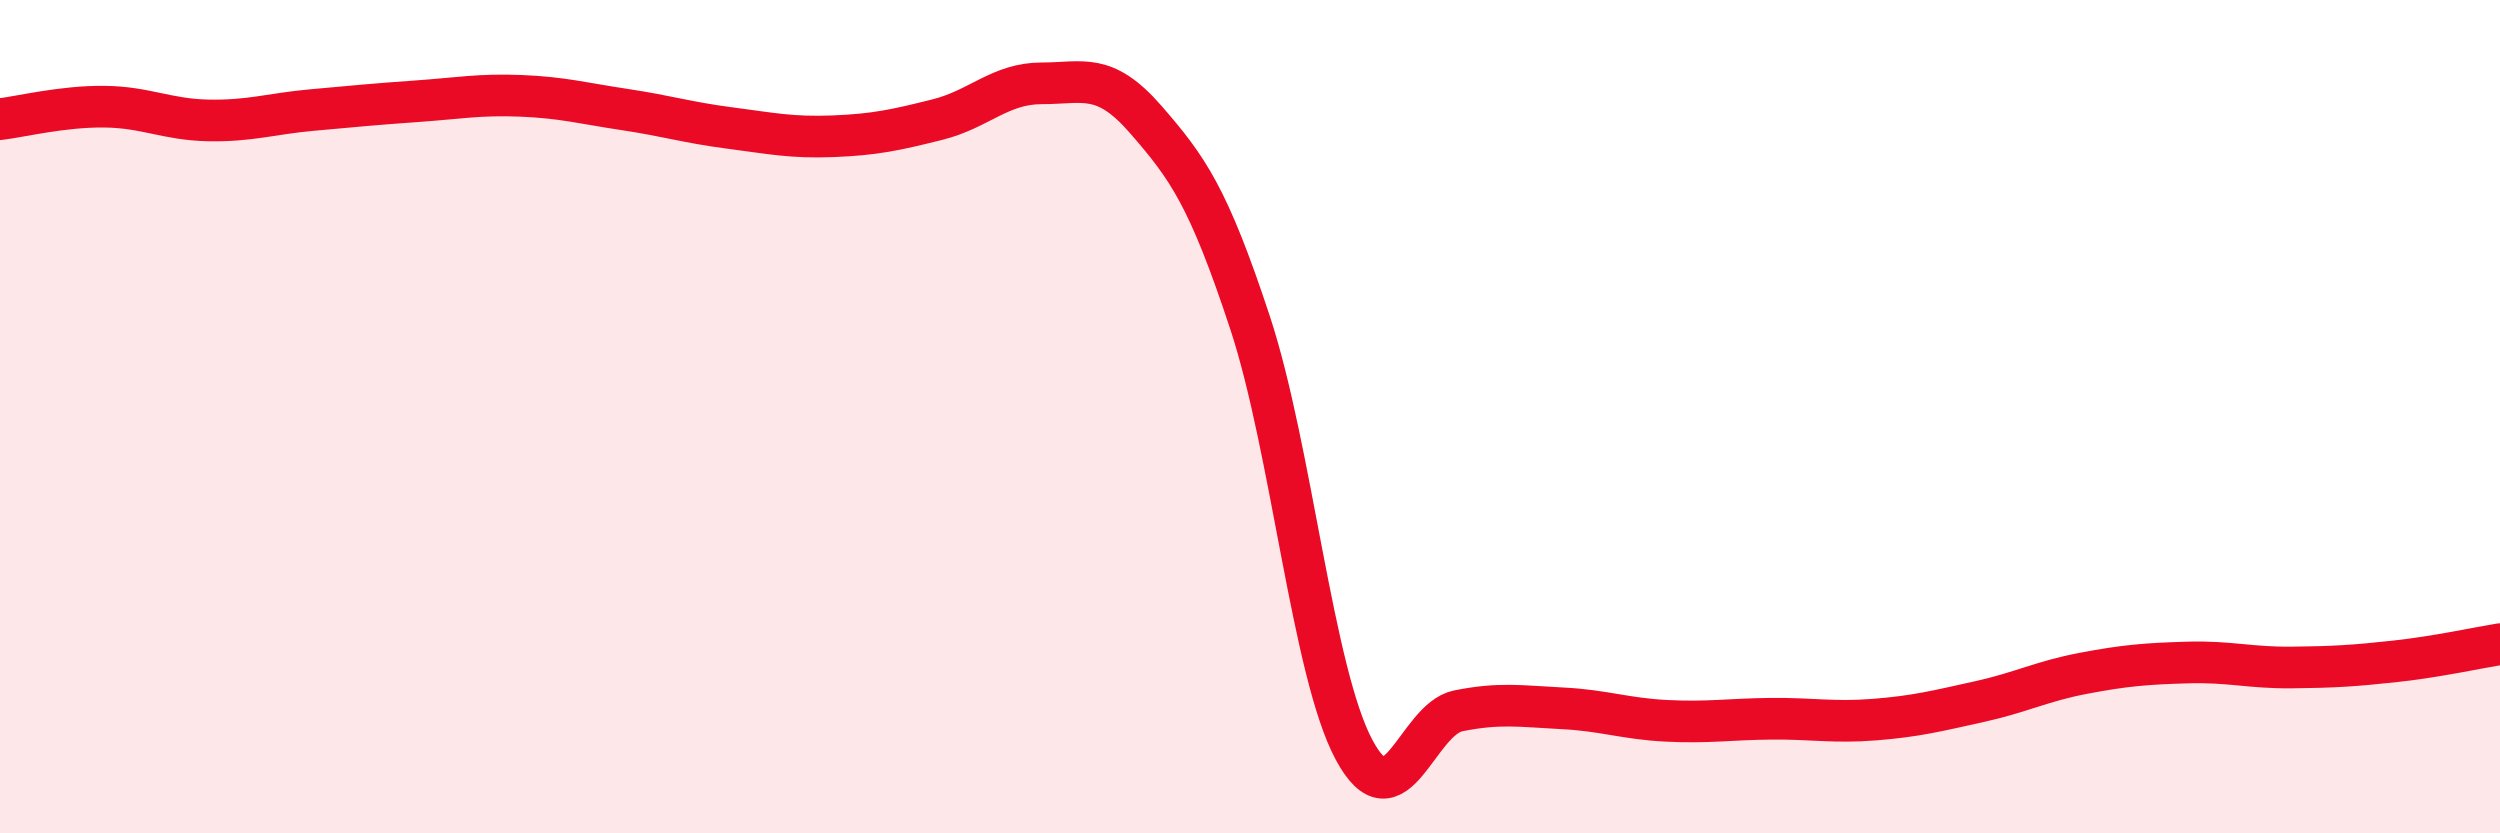
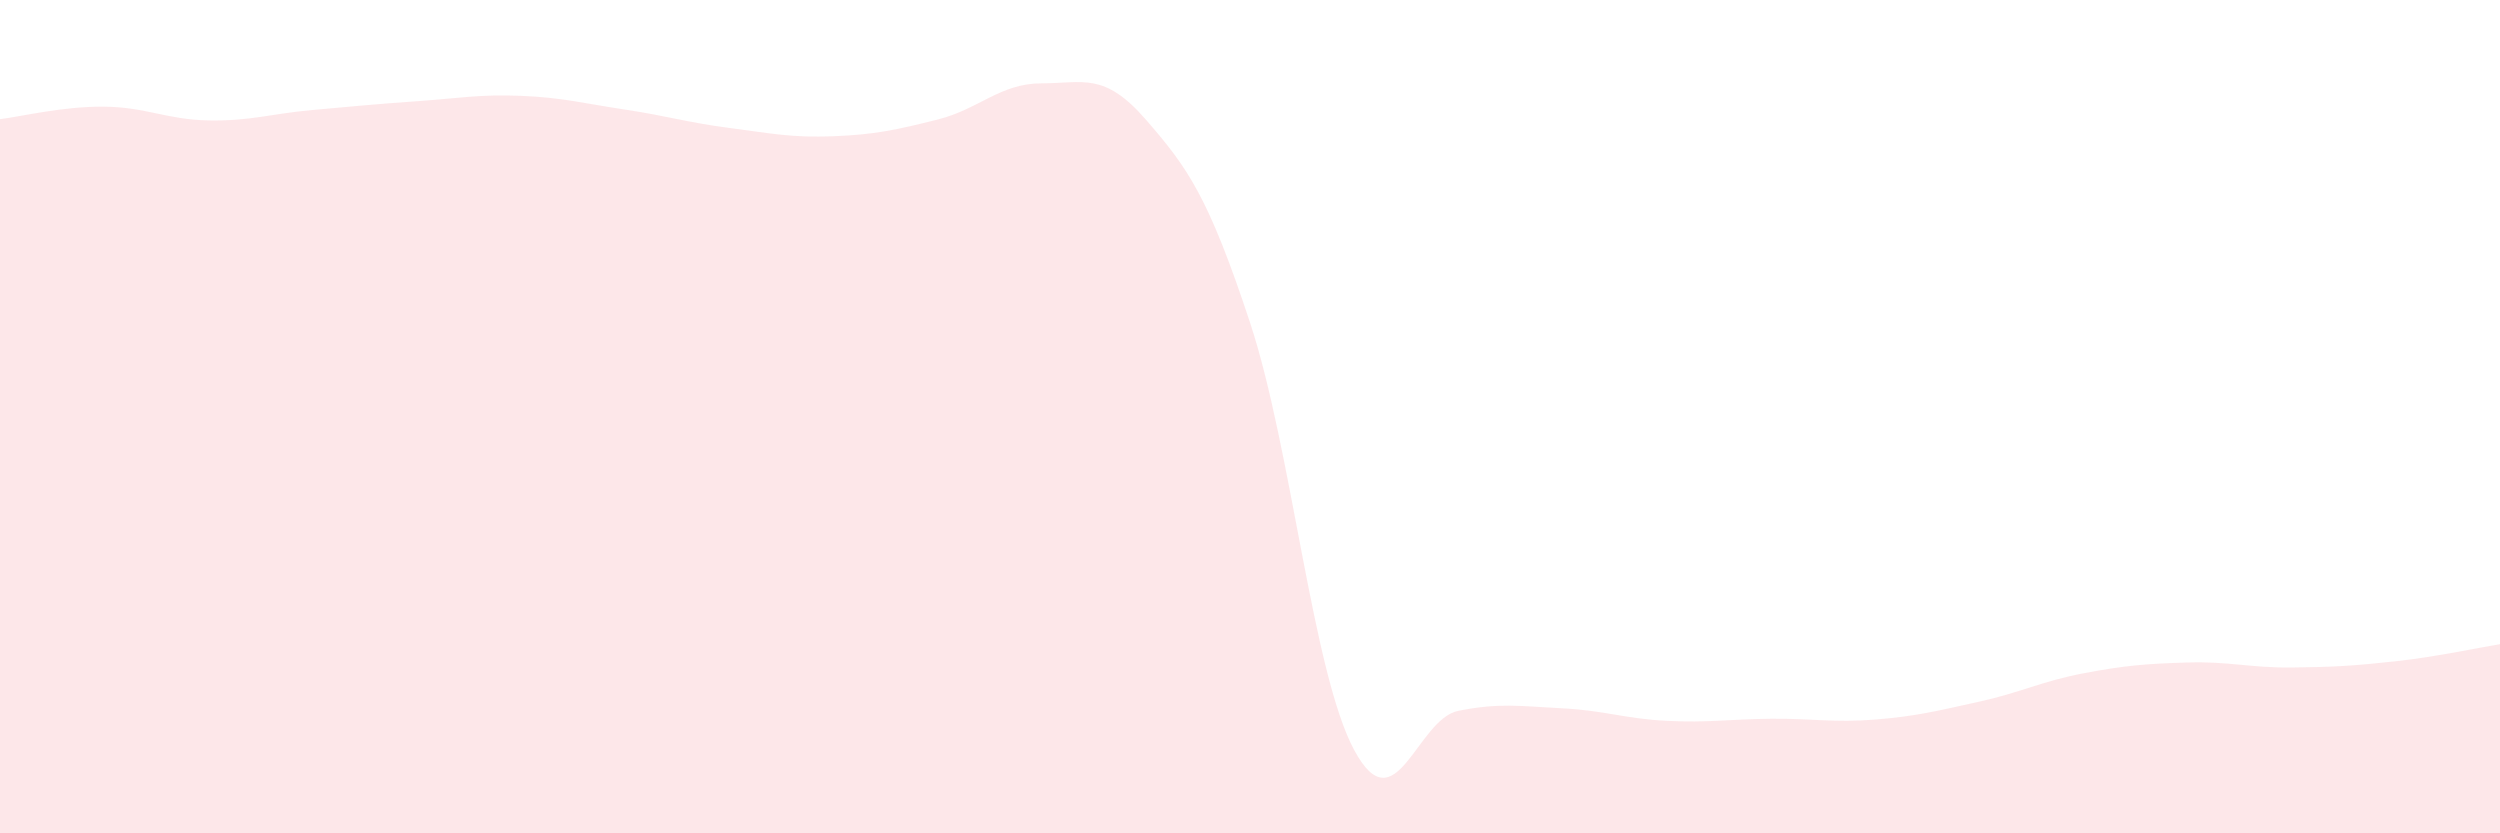
<svg xmlns="http://www.w3.org/2000/svg" width="60" height="20" viewBox="0 0 60 20">
  <path d="M 0,2.86 C 0.5,2.8 1.5,2.55 2.5,2.56 C 3.5,2.57 4,2.87 5,2.89 C 6,2.91 6.5,2.73 7.5,2.64 C 8.5,2.55 9,2.5 10,2.43 C 11,2.36 11.5,2.26 12.5,2.3 C 13.5,2.34 14,2.48 15,2.63 C 16,2.78 16.5,2.94 17.5,3.07 C 18.5,3.2 19,3.31 20,3.27 C 21,3.23 21.5,3.12 22.5,2.87 C 23.5,2.62 24,2 25,2 C 26,2 26.5,1.72 27.5,2.87 C 28.5,4.02 29,4.71 30,7.74 C 31,10.77 31.5,16.14 32.5,18 C 33.5,19.86 34,17.26 35,17.06 C 36,16.86 36.5,16.95 37.5,17 C 38.5,17.05 39,17.25 40,17.3 C 41,17.35 41.5,17.26 42.5,17.25 C 43.5,17.24 44,17.35 45,17.27 C 46,17.19 46.5,17.06 47.5,16.84 C 48.5,16.62 49,16.35 50,16.16 C 51,15.97 51.5,15.93 52.5,15.9 C 53.5,15.87 54,16.03 55,16.02 C 56,16.01 56.5,15.98 57.5,15.87 C 58.5,15.76 59.5,15.54 60,15.46L60 20L0 20Z" fill="#EB0A25" opacity="0.1" stroke-linecap="round" stroke-linejoin="round" />
-   <path d="M 0,2.86 C 0.5,2.8 1.5,2.55 2.5,2.56 C 3.5,2.57 4,2.87 5,2.89 C 6,2.91 6.5,2.73 7.5,2.64 C 8.5,2.55 9,2.5 10,2.43 C 11,2.36 11.5,2.26 12.5,2.3 C 13.5,2.34 14,2.48 15,2.63 C 16,2.78 16.5,2.94 17.5,3.07 C 18.5,3.2 19,3.31 20,3.27 C 21,3.23 21.5,3.12 22.5,2.87 C 23.5,2.62 24,2 25,2 C 26,2 26.5,1.72 27.5,2.87 C 28.5,4.02 29,4.71 30,7.74 C 31,10.77 31.5,16.14 32.5,18 C 33.5,19.86 34,17.26 35,17.06 C 36,16.86 36.5,16.95 37.5,17 C 38.5,17.05 39,17.25 40,17.3 C 41,17.35 41.5,17.26 42.5,17.25 C 43.5,17.24 44,17.35 45,17.27 C 46,17.19 46.5,17.06 47.5,16.84 C 48.5,16.62 49,16.35 50,16.16 C 51,15.97 51.5,15.93 52.5,15.9 C 53.5,15.87 54,16.03 55,16.02 C 56,16.01 56.5,15.98 57.5,15.87 C 58.5,15.76 59.5,15.54 60,15.46" stroke="#EB0A25" stroke-width="1" fill="none" stroke-linecap="round" stroke-linejoin="round" />
</svg>